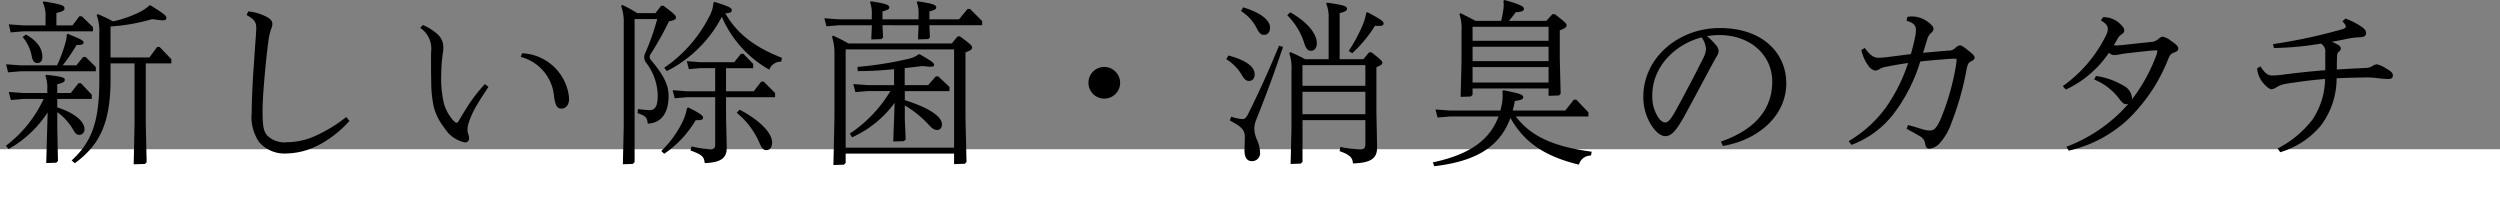
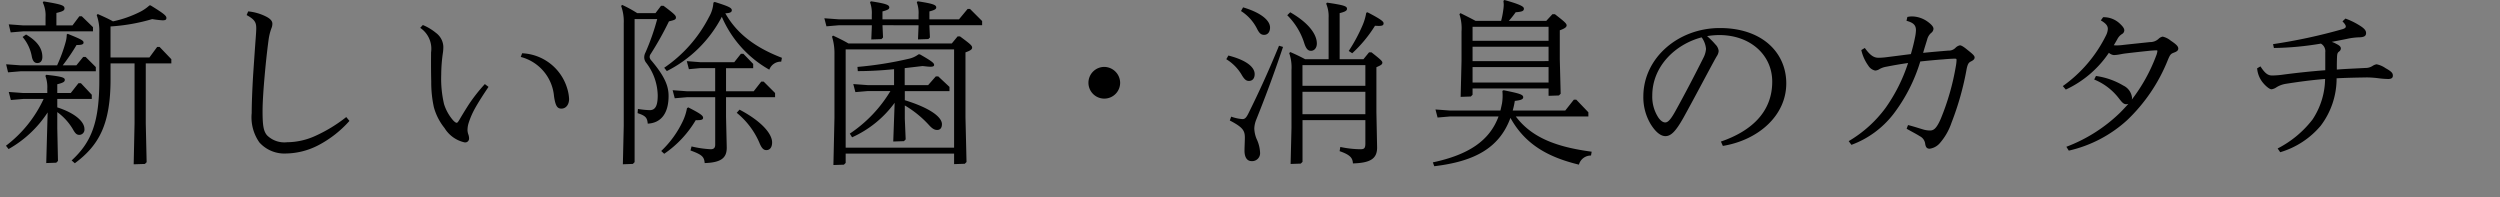
<svg xmlns="http://www.w3.org/2000/svg" width="314" height="24.744" viewBox="0 0 314 24.744">
  <rect x="0" y="0" width="314" height="24.744" fill="#808080" stroke="none" />
  <g id="visualcatch" transform="translate(-38 -117.256)">
-     <rect id="長方形_23276" data-name="長方形 23276" width="314" height="6" transform="translate(38 136)" fill="#fff" />
    <path id="パス_44059" data-name="パス 44059" d="M5.478,12.686A15.52,15.52,0,0,1,.748,18.56l.33.418a14.119,14.119,0,0,0,4.906-4.6l-.176,6.358,1.254-.044.22-.22L7.194,16.36V14.336A7.11,7.11,0,0,1,9.13,16.448c.286.506.462.748.836.748a.659.659,0,0,0,.638-.748c0-.858-1.078-1.958-3.41-2.706V12.686h4.334v-.528l-1.364-1.452H9.856l-.968,1.232H7.194v-1.1c.726-.176.946-.308.946-.55,0-.286-.33-.418-2.332-.638l-.11.132a4.043,4.043,0,0,1,.242,1.606v.55H2.9l-1.8-.132.264,1.012,1.54-.132Zm2.4-4.224A24.979,24.979,0,0,0,9.614,5.91c.616,0,.88-.066.88-.308,0-.264-.308-.418-2-1.1l-.11.088a3.582,3.582,0,0,1-.132.924A18.988,18.988,0,0,1,7.172,8.462h-4.6L.77,8.33l.242,1.012L2.574,9.21h9.46V8.682L10.758,7.406H10.45L9.592,8.462ZM5.72,3.446H2.9L1.1,3.314l.242,1.012L2.9,4.194h8.778V3.666L10.274,2.3H9.966L9.108,3.446H7.084V1.884C7.9,1.686,8.1,1.576,8.1,1.312c0-.374-.352-.506-2.618-.88l-.11.132A3.744,3.744,0,0,1,5.72,2.412Zm8.162.132a23.614,23.614,0,0,0,5.236-.924,11.884,11.884,0,0,0,1.3.154c.374,0,.484-.088.484-.308,0-.286-.418-.594-1.98-1.562h-.154a5.293,5.293,0,0,1-1.144.792A14.075,14.075,0,0,1,14.19,2.94c-.616-.352-1.232-.616-1.914-.924l-.132.132a6.021,6.021,0,0,1,.33,2.244v5.94c0,5.258-.968,7.766-3.476,10.076l.4.352c3.058-2.266,4.488-4.928,4.488-10.582V8.22H16.9v7.524l-.11,5.148,1.408-.044.22-.22-.11-4.884V8.22h3.212V7.692l-1.474-1.54h-.308l-.968,1.32H13.882ZM2.838,4.9A5.175,5.175,0,0,1,4,7.384c.11.528.33.792.682.792.4,0,.638-.264.638-.77,0-1.078-.638-1.98-2.046-2.816Zm28.138-2.75c1.1.594,1.21.99,1.21,1.694,0,.2-.022.572-.066,1.166-.088,1.144-.2,2.838-.33,4.73-.11,1.87-.176,3.652-.176,4.708a5.479,5.479,0,0,0,.968,3.7,4.224,4.224,0,0,0,3.388,1.386,9.083,9.083,0,0,0,4.092-1.078,13.734,13.734,0,0,0,3.828-3.014l-.4-.484A18.486,18.486,0,0,1,39.6,17.328a8.691,8.691,0,0,1-3.542.792,3.093,3.093,0,0,1-2.508-.858c-.462-.528-.572-1.276-.572-3.08,0-1.144.132-2.948.264-4.422.132-1.5.286-2.948.484-4.444a6.8,6.8,0,0,1,.352-1.474,1.477,1.477,0,0,0,.132-.616c0-.33-.264-.638-.858-.924a6.329,6.329,0,0,0-2.178-.616Zm34.43,5.258a5.6,5.6,0,0,1,4.18,4.95c.176,1.188.4,1.54.924,1.54.594,0,.968-.528.968-1.21a5.267,5.267,0,0,0-.242-1.342,6.186,6.186,0,0,0-5.654-4.4ZM52.778,3.754a3.16,3.16,0,0,1,1.364,3.08c0,.44-.022,1.936.022,3.7a14.508,14.508,0,0,0,.33,3.19,7.2,7.2,0,0,0,1.342,2.618,3.951,3.951,0,0,0,2.53,1.8.487.487,0,0,0,.55-.506,1.582,1.582,0,0,0-.088-.484,1.744,1.744,0,0,1-.11-.55,3.166,3.166,0,0,1,.11-.792,9.931,9.931,0,0,1,.814-1.914c.462-.836,1.122-1.848,1.716-2.728l-.462-.352a20.841,20.841,0,0,0-2.024,2.574c-.66,1.034-.968,1.562-1.188,1.936-.176.286-.242.352-.33.352s-.242-.088-.462-.33a5.7,5.7,0,0,1-1.122-2.024,14.041,14.041,0,0,1-.352-3.7,19.464,19.464,0,0,1,.22-2.794,5.087,5.087,0,0,0,.044-.748,2.259,2.259,0,0,0-.924-1.694,6.505,6.505,0,0,0-1.65-.99Zm37.048,7.964H86.284l-1.8-.132.264,1.012,1.54-.132h3.542v5.962c0,.4-.176.572-.572.572a13.176,13.176,0,0,1-2.4-.352l-.132.506c1.43.528,1.716.77,1.782,1.584,2.09-.066,2.772-.66,2.772-1.936L91.19,14.93V12.466h6.16v-.528l-1.43-1.43h-.308l-.946,1.21H91.19v-2.9H94.6V8.286L93.368,7.01H93.06l-.836,1.056h-4.29l-1.672-.132.264,1.012,1.408-.132h1.892ZM79.706,2.654h2.838a28.982,28.982,0,0,1-1.474,4.2,1.273,1.273,0,0,0-.154.638,1.108,1.108,0,0,0,.22.616,6.927,6.927,0,0,1,1.474,4.136c0,1.386-.352,1.848-1.012,1.848a11.26,11.26,0,0,1-1.474-.154l-.044.528c1.012.33,1.21.572,1.276,1.32,1.76-.088,2.618-1.408,2.618-3.476,0-1.254-.484-2.464-2.156-4.444a.772.772,0,0,1-.22-.418.636.636,0,0,1,.132-.418A39.46,39.46,0,0,0,84.018,2.94c.748-.176.88-.242.88-.484s-.154-.418-1.562-1.474h-.308l-.7.924H80.036A15.493,15.493,0,0,0,78.144.872L78.012,1a5.723,5.723,0,0,1,.33,2.2v12.87l-.11,4.818,1.254-.044.22-.22Zm9.9-2.068a4.122,4.122,0,0,1-.55,1.8,17.1,17.1,0,0,1-5.632,6.38l.33.418a15.8,15.8,0,0,0,6.908-6.82,13.939,13.939,0,0,0,5.962,6.644A1.537,1.537,0,0,1,98.12,8l.088-.484c-3.256-1.254-5.632-2.97-7.106-5.588.55-.022.814-.132.814-.374,0-.308-.33-.484-2.156-1.056Zm2.926,13.838a9.831,9.831,0,0,1,2.838,3.74c.308.77.572.946.88.946.418,0,.726-.308.726-.968,0-1.122-1.408-2.706-4.092-4.114Zm-6.248-.572a6.429,6.429,0,0,1-.484,1.54,12.5,12.5,0,0,1-2.75,3.828l.374.352a13.313,13.313,0,0,0,3.96-4.224c.792.022.924-.088.924-.308,0-.264-.352-.528-1.87-1.3Zm27.346-2.9V8.814l2.244-.264c.418.044.748.088.99.088.308,0,.462-.066.462-.22,0-.22-.176-.418-1.8-1.342h-.154a3.177,3.177,0,0,1-1.276.572,45.163,45.163,0,0,1-6.4,1.012l.044.528c1.5,0,3.014-.088,4.554-.242v2h-3.322l-1.8-.132.264,1.012,1.54-.132h2.86a16.827,16.827,0,0,1-5.1,5.346l.286.462a13.468,13.468,0,0,0,5.346-4.334l-.176,4.862,1.342-.044.22-.22-.11-2.6V13.5a13.044,13.044,0,0,1,3.036,2.464c.418.462.7.616,1.034.616.374,0,.594-.264.594-.726,0-.836-1.32-1.98-4.664-3.014V11.7h5.61v-.528l-1.408-1.32h-.308l-.968,1.1Zm-7.062-5.236c-.638-.374-1.232-.66-1.936-.99l-.132.132a6.958,6.958,0,0,1,.308,2.222v7.986l-.132,5.918,1.32-.044.22-.22V19.55h13.618v1.32l1.342-.044.22-.22L121.264,15V6.834c.616-.22.836-.374.836-.594,0-.264-.242-.462-1.518-1.408h-.308l-.726.88Zm-.352.748h13.618V18.8H106.216Zm9.152-3.036v.154L115.3,5.206l1.3-.044.2-.2-.066-1.452V3.424h6.622V2.9l-1.518-1.518h-.308l-1.078,1.3h-3.718v-.99c.66-.176.858-.286.858-.506,0-.33-.484-.484-2.332-.77l-.11.132a3.855,3.855,0,0,1,.22,1.562v.572h-4.532v-.99c.66-.176.858-.286.858-.506,0-.33-.484-.484-2.31-.77l-.11.132a3.856,3.856,0,0,1,.22,1.562v.572h-4.158l-1.8-.132.264,1.012,1.54-.132h4.158v.154l-.066,1.628,1.276-.044.2-.2-.066-1.452V3.424ZM138.71,8.66a1.991,1.991,0,1,0,1.98,1.98A2.019,2.019,0,0,0,138.71,8.66Zm32.78,6.688v2.926c0,.616-.154.726-.638.726a12.742,12.742,0,0,1-2.508-.286l-.088.528c1.408.484,1.628.9,1.672,1.54,2.2-.066,3.036-.594,3.036-2l-.088-4.422V8.7c.594-.264.748-.352.748-.594,0-.2-.418-.528-1.364-1.276h-.308l-.7.858h-2.992V1.906c.7-.176.924-.308.924-.55,0-.33-.418-.462-2.508-.77l-.11.132a4.058,4.058,0,0,1,.308,1.76V7.692h-2.948c-.616-.33-1.21-.616-1.87-.9l-.132.132a5.444,5.444,0,0,1,.286,2.134v7.282l-.11,4.51,1.276-.044.22-.22V15.348Zm0-.748h-7.9V11.784h7.9Zm0-3.564h-7.9V8.44h7.9ZM155.87,1.642a5.6,5.6,0,0,1,2,2.2c.286.572.506.792.9.792.506,0,.748-.418.748-.924,0-.858-1.078-1.848-3.388-2.53Zm-1.848,6.05a5.714,5.714,0,0,1,1.892,1.892c.374.66.616.836.946.836.484,0,.726-.352.726-.858,0-.858-.99-1.738-3.3-2.332ZM171.6,1.862a6.772,6.772,0,0,1-.44,1.518,20.437,20.437,0,0,1-1.76,3.278l.44.286A16.568,16.568,0,0,0,172.7,3.49c.9.066,1.078-.022,1.078-.308,0-.2-.2-.44-2.024-1.386Zm-9.922.308a8.508,8.508,0,0,1,2.134,3.5c.242.748.484.968.858.968s.726-.33.726-.924c0-1.034-.858-2.486-3.344-3.916ZM160.644,6c-1.474,3.586-2.662,6.116-3.85,8.514-.286.572-.462.7-.748.7a5.3,5.3,0,0,1-1.408-.308l-.176.484c1.65.858,1.892,1.276,1.892,2.156,0,.462-.044,1.166-.044,1.628,0,.858.33,1.32.9,1.32a1,1,0,0,0,1.056-1.078,4.5,4.5,0,0,0-.44-1.716,3.726,3.726,0,0,1-.286-1.32,3.334,3.334,0,0,1,.264-1.144c1.012-2.53,2.068-5.28,3.344-9.086Zm24.31,5.368H194.5v.924l1.3-.044.22-.22-.11-4.312V4.062c.616-.22.858-.4.858-.616,0-.242-.286-.484-1.474-1.408h-.308l-.77.836h-4.708a10.135,10.135,0,0,0,.858-1.078c.88-.066,1.034-.176,1.034-.462,0-.264-.484-.528-2.442-1.078l-.132.11a3.927,3.927,0,0,1,.044.506,4.93,4.93,0,0,1-.066.682,9.942,9.942,0,0,1-.264,1.32h-3.212c-.616-.33-1.188-.616-1.892-.968l-.132.132a5.725,5.725,0,0,1,.264,2.178V7.89l-.11,4.532,1.276-.044.22-.22Zm0-.748V8.682H194.5v1.936Zm0-2.684V6.13H194.5v1.8Zm0-2.552V3.622H194.5v1.76Zm14.96,13.926c-4.312-.572-7.5-1.716-9.526-4.422H199.5v-.528l-1.518-1.584h-.308l-1.078,1.364h-6.6a9.77,9.77,0,0,0,.264-1.21c.77-.088,1.056-.2,1.056-.462,0-.352-.528-.484-2.464-.88l-.154.088a6.07,6.07,0,0,1-.044,1.562c-.066.308-.132.616-.2.9h-6.358l-1.8-.132.264,1.012,1.54-.132h6.116c-1.122,3.036-3.74,4.8-8.25,5.764l.176.484c4.994-.594,8.162-2.244,9.57-6.072,1.892,3.432,4.884,4.972,8.6,5.874a1.552,1.552,0,0,1,1.518-1.144Zm16.478-.726c4.422-.726,7.964-3.784,7.964-7.854,0-3.85-3.014-6.952-8.338-6.952-5.258,0-9.614,3.784-9.614,8.6a6.58,6.58,0,0,0,.924,3.476c.7,1.122,1.342,1.5,1.848,1.5.7,0,1.3-.594,2.288-2.354,1.386-2.508,2.618-4.862,3.74-6.93.2-.374.33-.594.418-.748a1.349,1.349,0,0,0,.242-.66,1.339,1.339,0,0,0-.4-.814,9.526,9.526,0,0,0-1.056-1.056,9.5,9.5,0,0,1,1.54-.132c3.85,0,6.644,2.464,6.644,5.852,0,3.85-2.662,6.226-6.446,7.524Zm-7.238-2.948c-.242,0-.528-.154-.836-.572a4.772,4.772,0,0,1-.792-2.816c0-3.63,2.86-6.424,6.2-7.3a2.869,2.869,0,0,1,.55,1.452,2.912,2.912,0,0,1-.308,1.078c-1.078,2.156-2.376,4.642-3.586,6.82C209.792,15.348,209.462,15.634,209.154,15.634ZM232.54,18.45A11.849,11.849,0,0,0,237.8,14.6a20.855,20.855,0,0,0,3.388-6.622c1.034-.11,1.958-.2,2.882-.264.462-.044,1.122-.088,1.43-.088.22,0,.242.022.242.176a5.168,5.168,0,0,1-.088.77,30.659,30.659,0,0,1-1.892,6.6c-.572,1.32-.946,1.474-1.364,1.474a3,3,0,0,1-.858-.132c-.528-.154-1.166-.374-1.892-.55l-.176.462c.7.4,1.188.638,1.672.946a1.227,1.227,0,0,1,.66.946c.066.418.2.616.572.616a2.074,2.074,0,0,0,1.232-.66,7.561,7.561,0,0,0,1.5-2.6,36.037,36.037,0,0,0,1.914-6.82c.132-.55.22-.726.528-.88.264-.132.462-.264.462-.506s-.374-.528-.924-.968c-.506-.418-.77-.55-.924-.55a1.079,1.079,0,0,0-.55.308,1.161,1.161,0,0,1-.9.352c-1.056.088-2.112.176-3.168.286.154-.55.33-1.1.506-1.672a1.6,1.6,0,0,1,.506-.836.681.681,0,0,0,.286-.528q0-.363-.792-.924a3.447,3.447,0,0,0-1.87-.616,2.783,2.783,0,0,0-.616.066l-.11.484c.924.242,1.188.594,1.188,1.188a5.058,5.058,0,0,1-.11.858c-.154.792-.33,1.452-.528,2.134-1.056.132-2.046.264-2.948.374a9.085,9.085,0,0,1-1.1.088c-.55,0-1.012-.22-1.738-1.232l-.44.264a5.4,5.4,0,0,0,.88,1.958,1.349,1.349,0,0,0,.858.616,1.119,1.119,0,0,0,.572-.2,2.656,2.656,0,0,1,.858-.286q1.32-.264,2.706-.462a20.809,20.809,0,0,1-2.838,5.654,15.479,15.479,0,0,1-4.62,4.158Zm30.492-8.206a7.417,7.417,0,0,1,3.058,2.31c.44.572.638.792.968.792a.945.945,0,0,0,.264-.044q-.528.594-1.056,1.122a19.635,19.635,0,0,1-6.732,4.268l.308.484a16.192,16.192,0,0,0,7.326-3.828,21.389,21.389,0,0,0,5.126-7.59c.286-.682.374-.748.77-.9.374-.132.528-.286.528-.506,0-.264-.22-.506-.946-.99a2.424,2.424,0,0,0-1.012-.506,1.03,1.03,0,0,0-.528.286,1.543,1.543,0,0,1-1.078.4c-1.012.11-2.112.22-3.3.352a7.245,7.245,0,0,1-.836.066,2.822,2.822,0,0,1-.4-.022c.154-.242.286-.484.44-.748a1.62,1.62,0,0,1,.594-.66.546.546,0,0,0,.286-.462c0-.242-.2-.506-.528-.814a2.934,2.934,0,0,0-1.98-.836h-.154l-.286.4c.682.4.88.7.88,1.078a2.03,2.03,0,0,1-.22.792,17,17,0,0,1-5.434,6.38l.374.44a13.269,13.269,0,0,0,5.412-4.62,1.134,1.134,0,0,0,.616.286,4.751,4.751,0,0,0,.638-.066c.264-.044.44-.088.77-.132,1.1-.132,2.09-.242,3.168-.352.286-.022.594-.044.77-.044.11,0,.132.022.132.088a2.352,2.352,0,0,1-.176.638,21.189,21.189,0,0,1-3.036,5.456,1.262,1.262,0,0,0,.022-.264,1.934,1.934,0,0,0-1.1-1.5A9.118,9.118,0,0,0,263.252,9.8Zm23.364,9.13a10.551,10.551,0,0,0,5.082-3.322,9.816,9.816,0,0,0,2-5.962c1.276-.066,2.53-.088,3.806-.11a12.733,12.733,0,0,1,1.5.11,10.788,10.788,0,0,0,1.188.088c.374,0,.572-.132.572-.418,0-.308-.132-.506-.924-.946A3,3,0,0,0,298.5,8.33a1.357,1.357,0,0,0-.528.22,1.61,1.61,0,0,1-.88.242c-1.21.066-2.4.11-3.586.2,0-.55,0-.946.022-1.54.022-.462.066-.572.264-.726a.49.49,0,0,0,.22-.374c0-.154-.066-.33-.506-.55a3.59,3.59,0,0,0-.638-.286c.638-.132,1.276-.242,1.892-.374a8.214,8.214,0,0,1,1.606-.2c.616-.022.814-.2.814-.528,0-.286-.154-.55-.792-.946a9.175,9.175,0,0,0-1.8-.88l-.374.352c.308.308.418.506.418.638s-.066.22-.374.33A68.871,68.871,0,0,1,285.494,5.8l.11.484a38.171,38.171,0,0,0,5.9-.55,1.1,1.1,0,0,1,.55,1.1V9.078c-1.782.132-3.63.33-5.456.572a10.231,10.231,0,0,1-1.21.088c-.506,0-.88-.22-1.474-1.144l-.418.242a3.265,3.265,0,0,0,.836,1.936c.33.374.748.7.968.7a1.45,1.45,0,0,0,.638-.264,3.223,3.223,0,0,1,1.122-.418c1.65-.264,3.322-.484,4.972-.616a9.424,9.424,0,0,1-1.584,5.1,13.021,13.021,0,0,1-4.378,3.63Z" transform="translate(38 117)" />
  </g>
</svg>